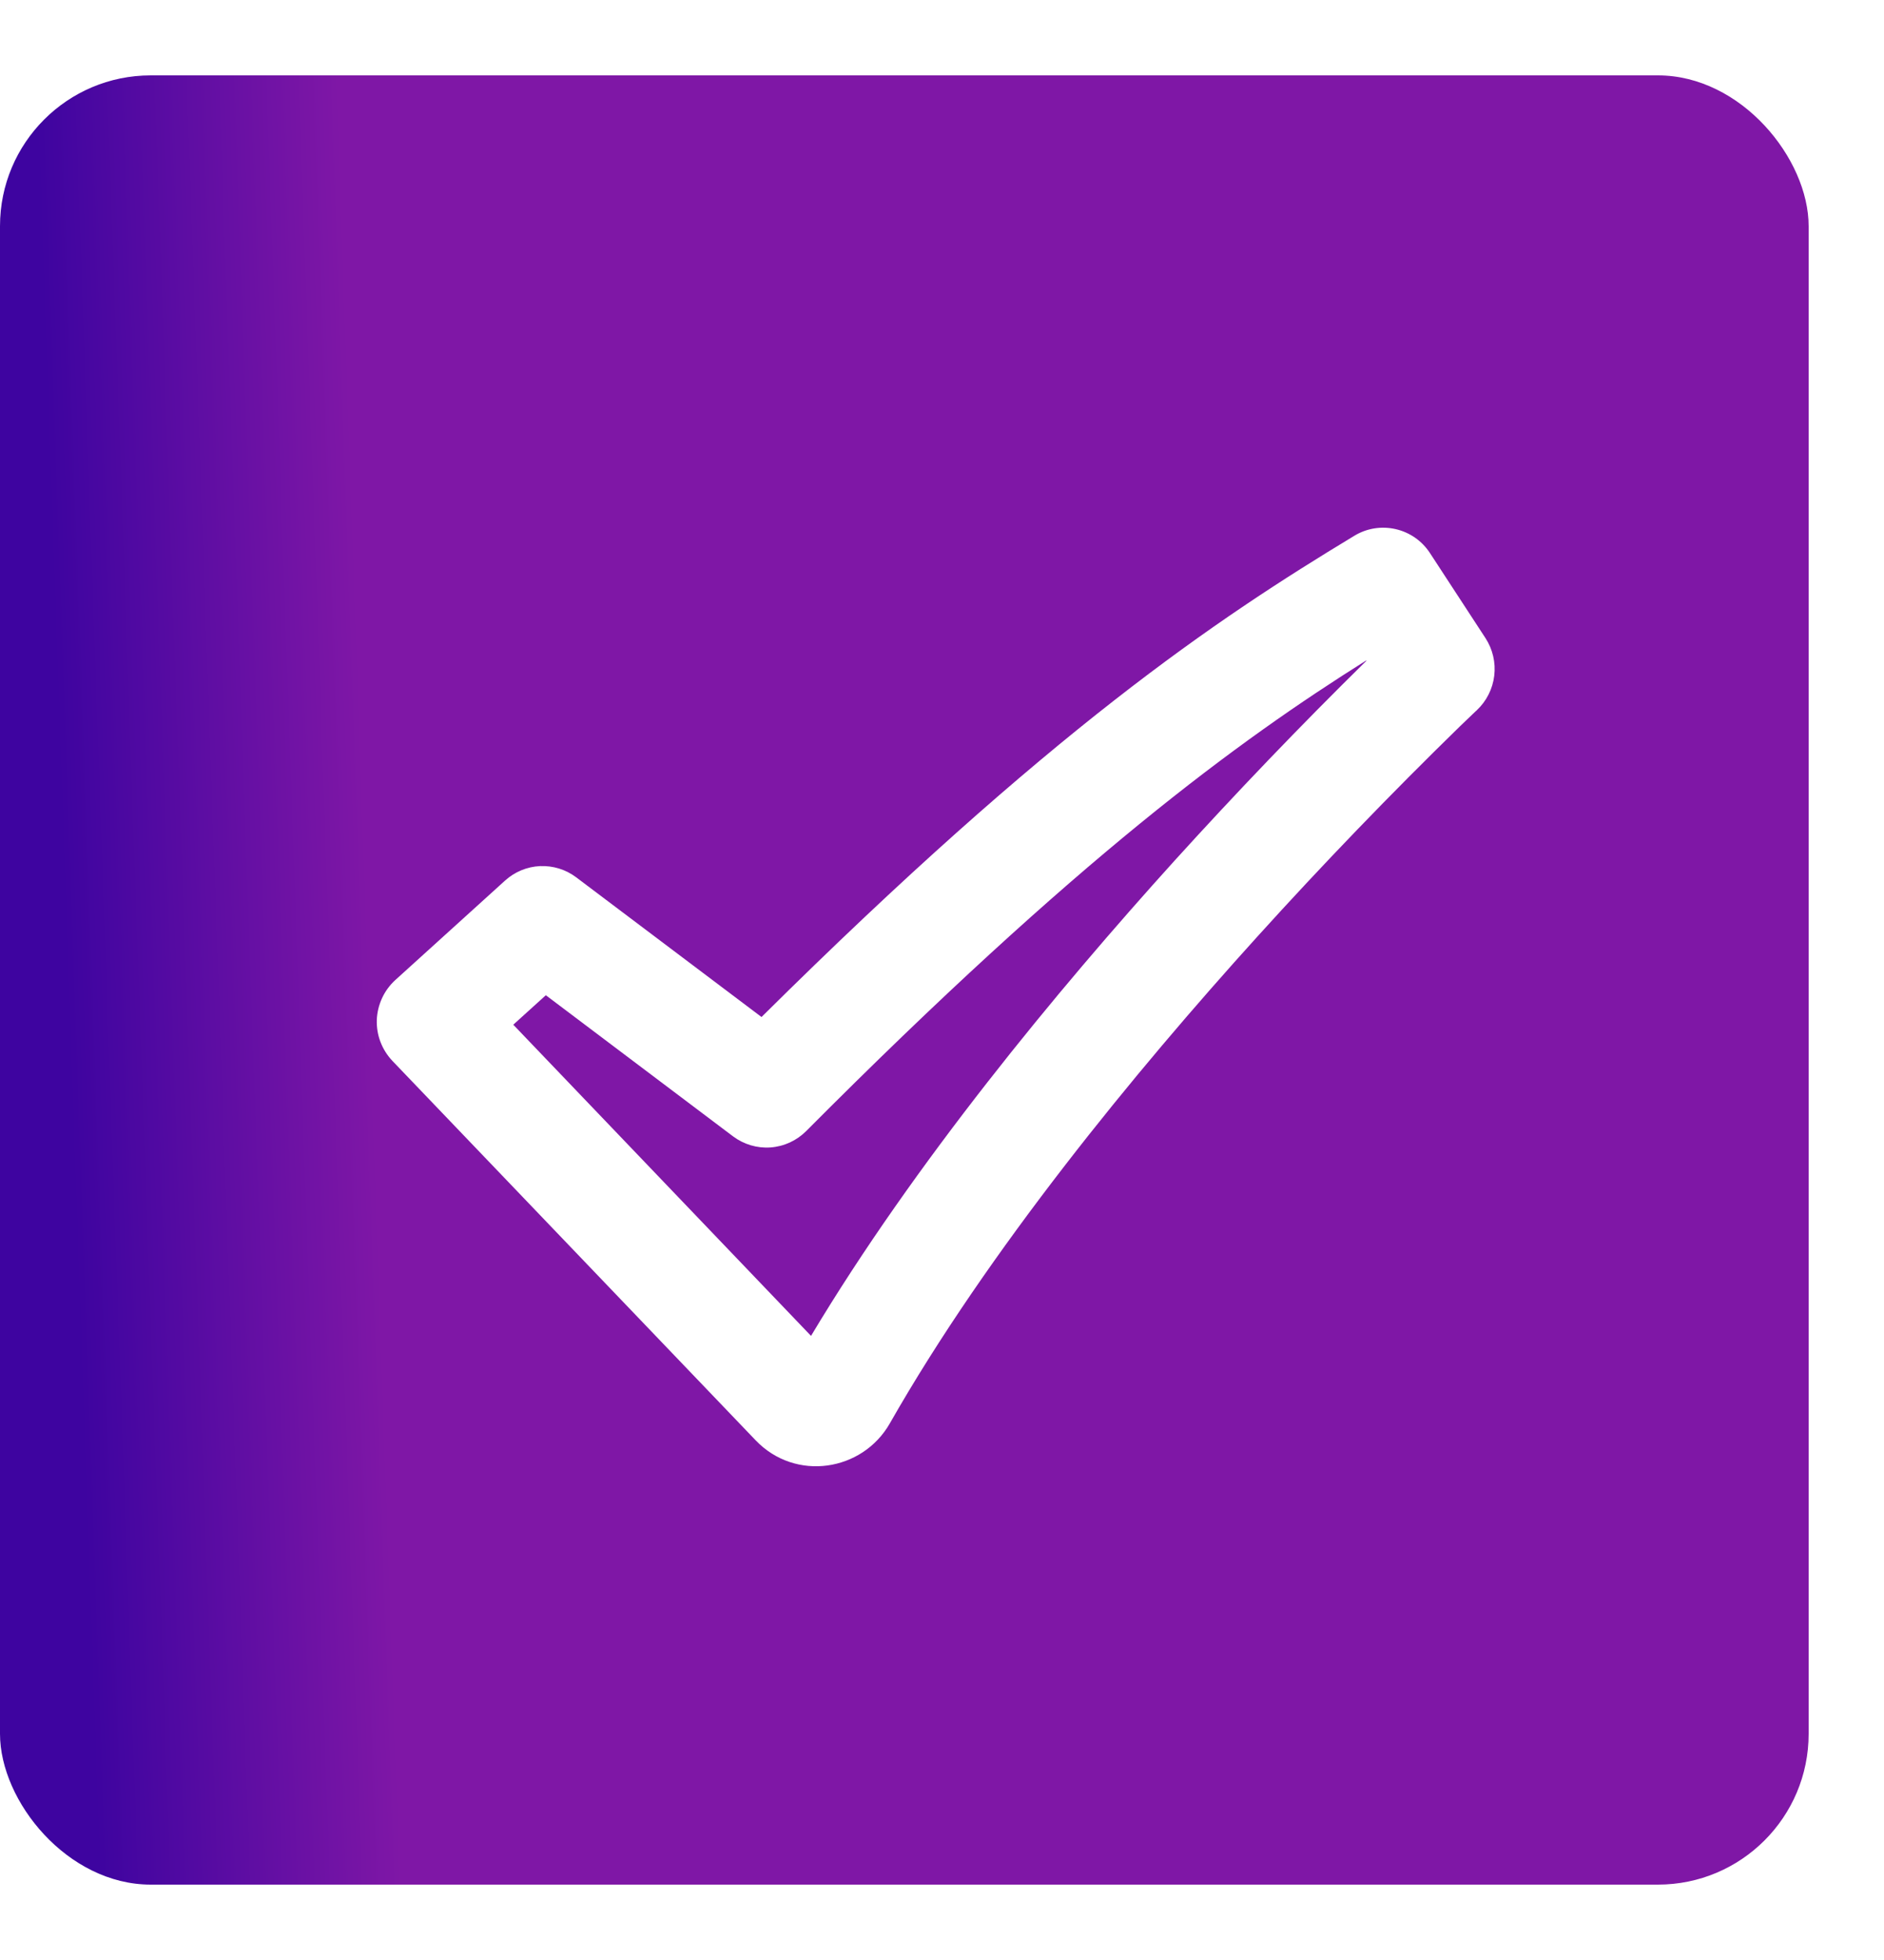
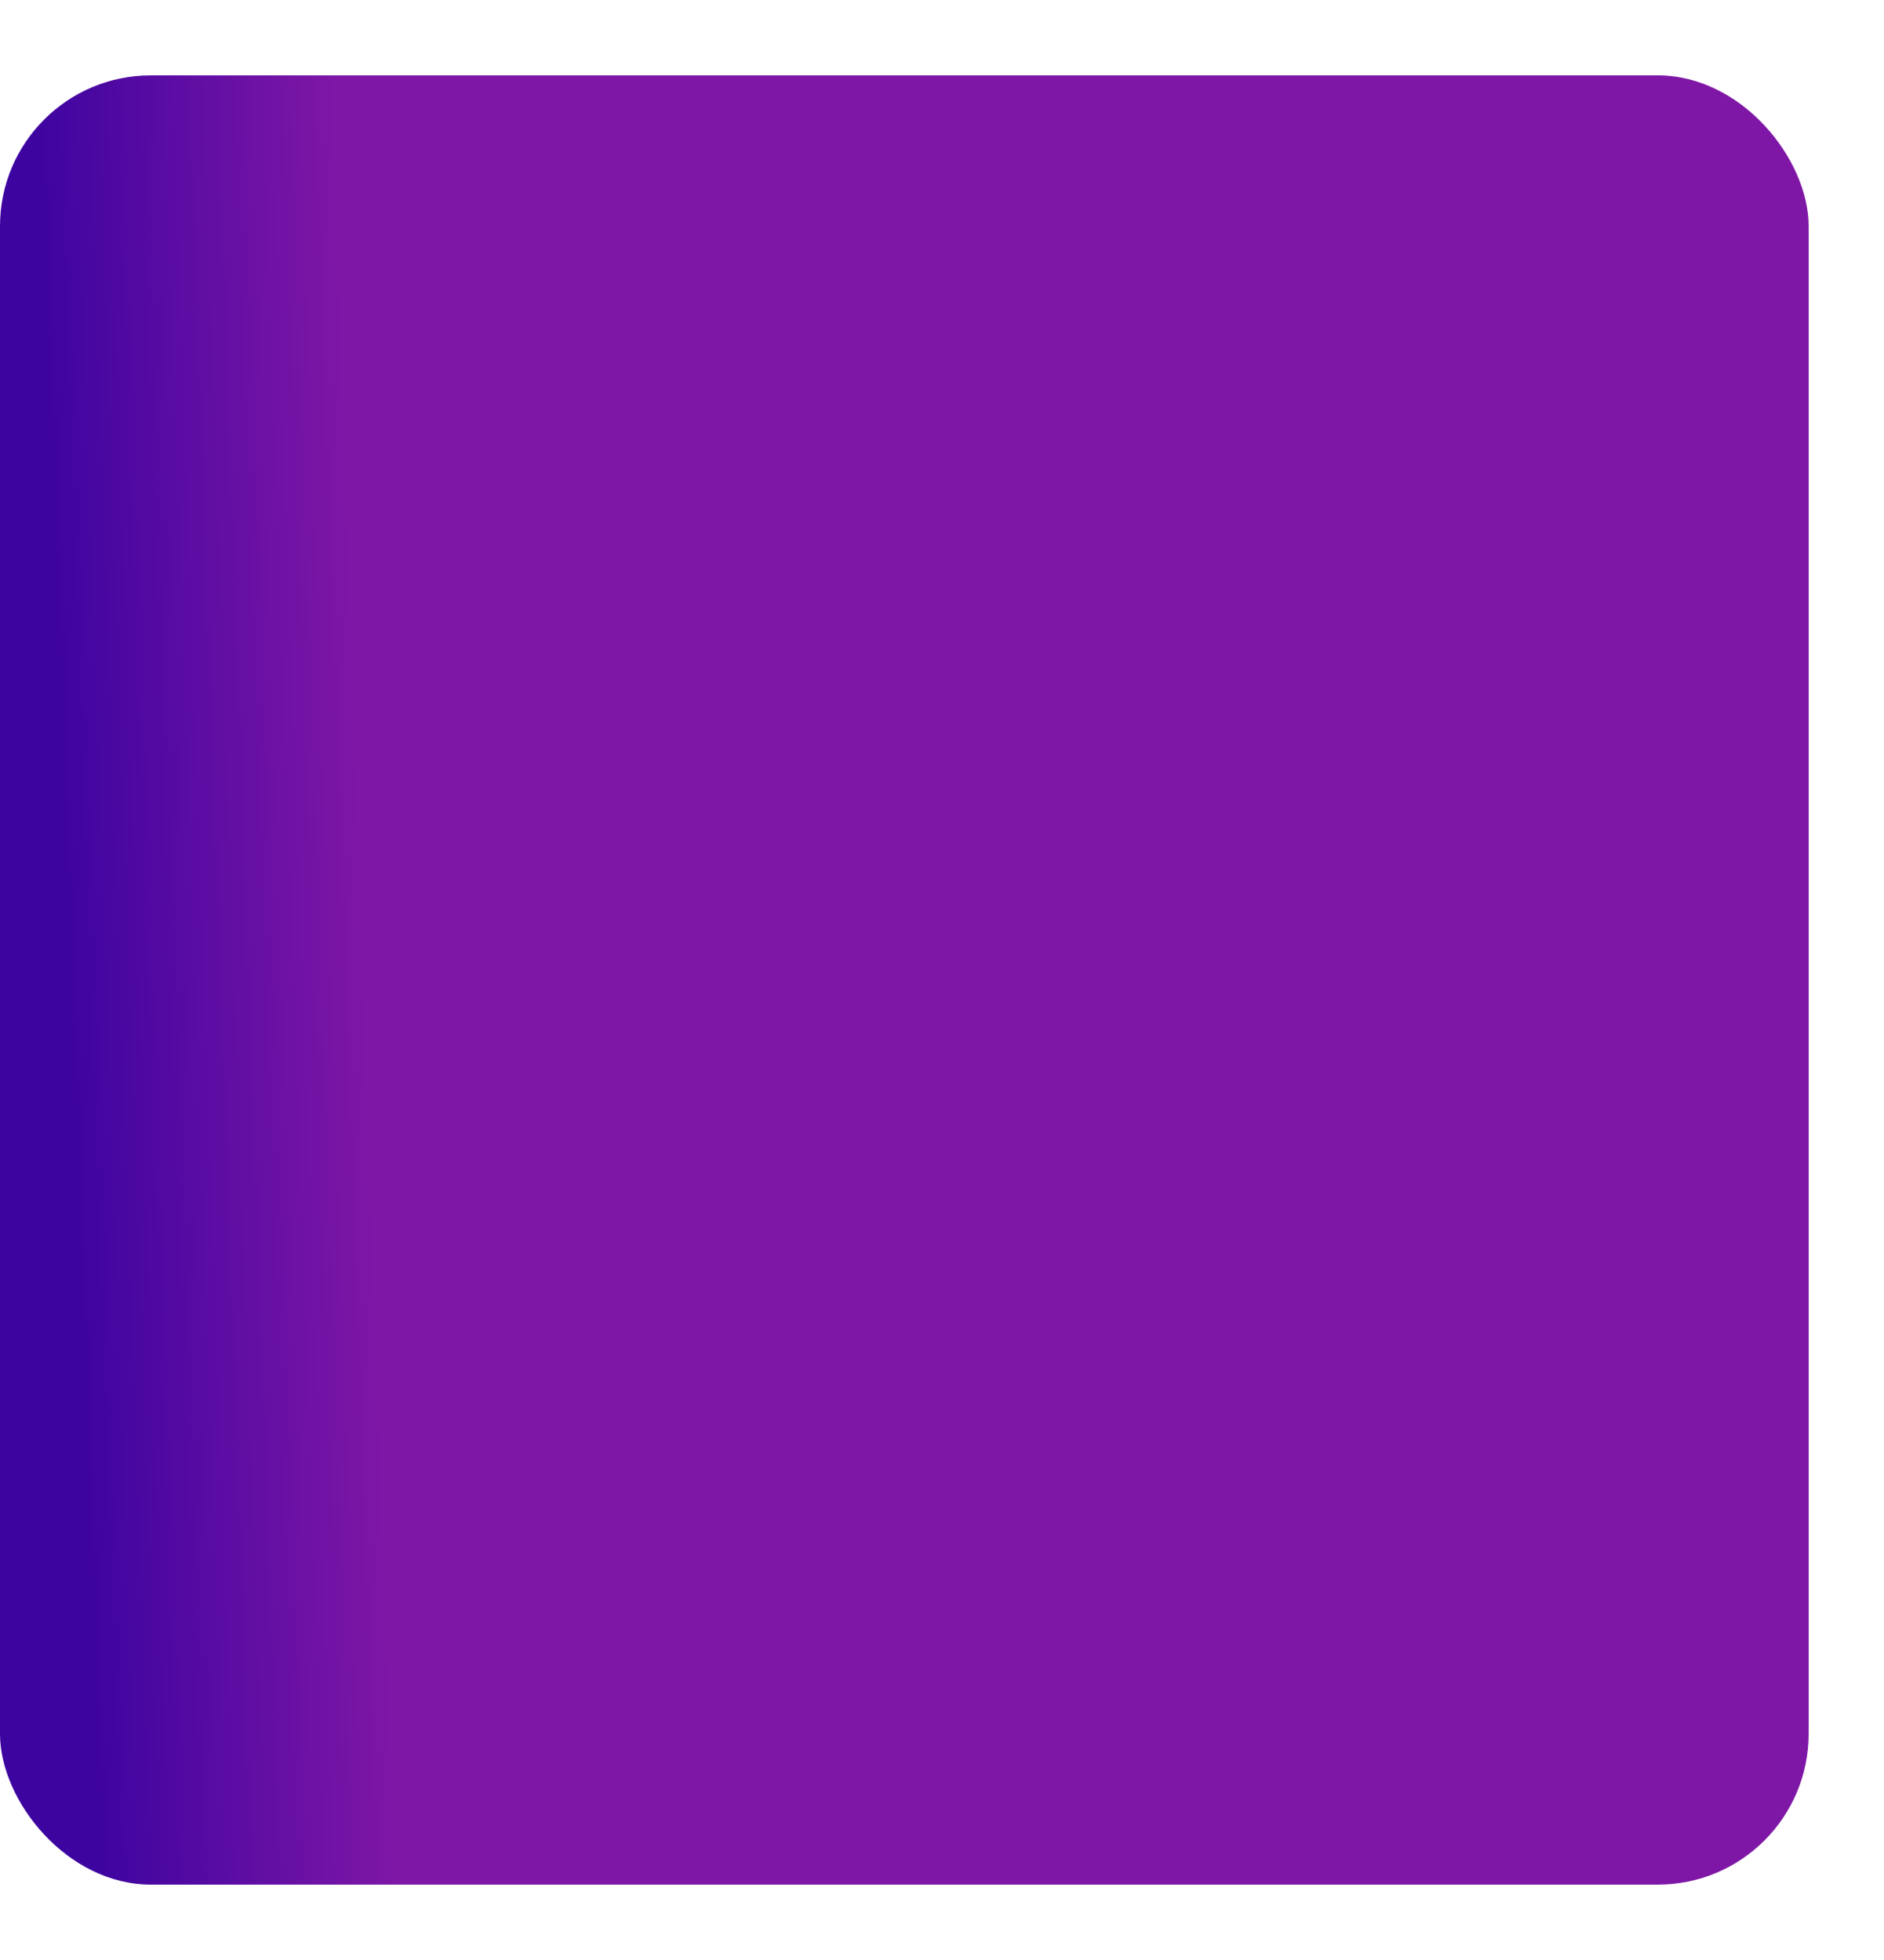
<svg xmlns="http://www.w3.org/2000/svg" width="25" height="26" viewBox="0 0 25 26" fill="none">
  <g filter="url(#filter0_i_497_1226)">
    <rect y="1" width="24" height="24" rx="2" fill="url(#paint0_linear_497_1226)" />
-     <path fill-rule="evenodd" clip-rule="evenodd" d="M17.972 7.107C18.136 7.007 18.333 6.976 18.52 7.019C18.708 7.062 18.871 7.176 18.976 7.338L19.712 8.465C19.808 8.613 19.849 8.789 19.828 8.964C19.807 9.139 19.725 9.301 19.597 9.421L19.595 9.424L19.584 9.433L19.542 9.473L19.375 9.633C18.45 10.535 17.552 11.466 16.685 12.424C15.052 14.228 13.113 16.59 11.808 18.881C11.444 19.52 10.555 19.658 10.027 19.106L5.208 14.074C5.139 14.001 5.085 13.916 5.049 13.822C5.013 13.729 4.997 13.629 5 13.529C5.004 13.429 5.028 13.331 5.07 13.24C5.112 13.149 5.172 13.068 5.245 13.001L6.702 11.681C6.83 11.565 6.994 11.497 7.166 11.489C7.339 11.482 7.508 11.534 7.646 11.638L10.105 13.491C13.946 9.684 16.124 8.223 17.972 7.107ZM18.128 8.762C16.426 9.831 14.302 11.383 10.698 15.004C10.571 15.131 10.404 15.208 10.225 15.221C10.047 15.234 9.87 15.181 9.727 15.074L7.243 13.202L6.811 13.593L10.762 17.721C12.134 15.428 14.023 13.145 15.585 11.418C16.409 10.51 17.257 9.625 18.131 8.766L18.128 8.762Z" fill="white" />
  </g>
  <defs>
    <filter id="filter0_i_497_1226" x="-1" y="0" width="26" height="26" filterUnits="userSpaceOnUse" color-interpolation-filters="sRGB">
      <feFlood flood-opacity="0" result="BackgroundImageFix" />
      <feBlend mode="normal" in="SourceGraphic" in2="BackgroundImageFix" result="shape" />
      <feColorMatrix in="SourceAlpha" type="matrix" values="0 0 0 0 0 0 0 0 0 0 0 0 0 0 0 0 0 0 127 0" result="hardAlpha" />
      <feOffset />
      <feGaussianBlur stdDeviation="0.25" />
      <feComposite in2="hardAlpha" operator="arithmetic" k2="-1" k3="1" />
      <feColorMatrix type="matrix" values="0 0 0 0 0 0 0 0 0 0 0 0 0 0 0 0 0 0 0.25 0" />
      <feBlend mode="normal" in2="shape" result="effect1_innerShadow_497_1226" />
    </filter>
    <linearGradient id="paint0_linear_497_1226" x1="-0.18" y1="9.794" x2="4.797" y2="9.619" gradientUnits="userSpaceOnUse">
      <stop offset="0.192" stop-color="#3E04A0" />
      <stop offset="1" stop-color="#7F17A6" />
    </linearGradient>
  </defs>
</svg>